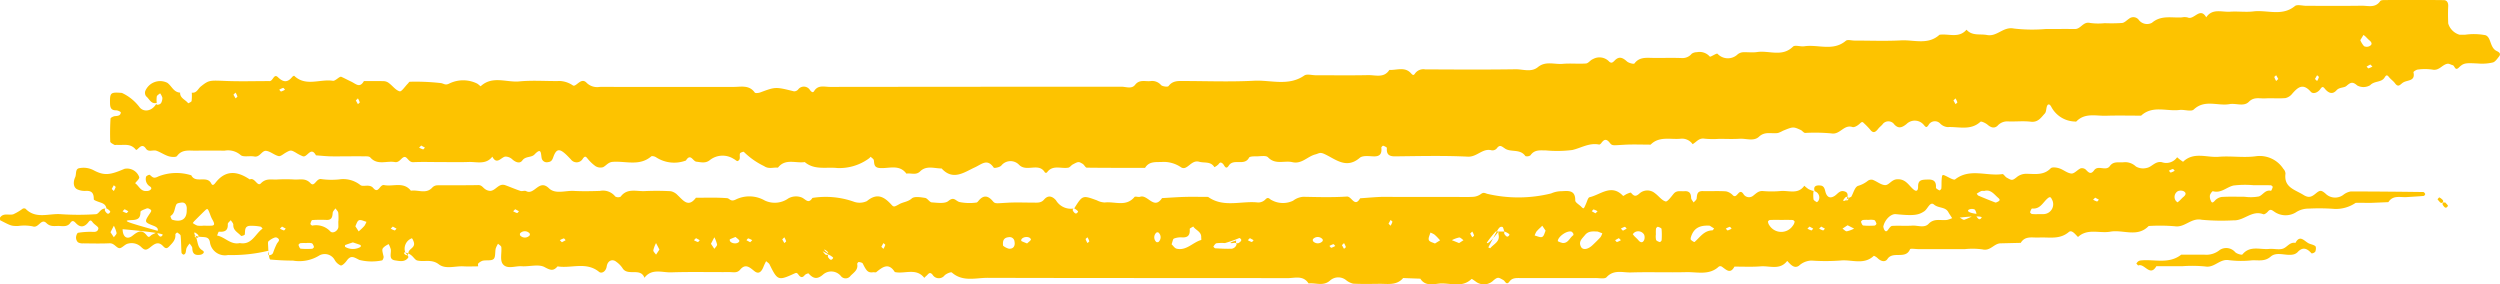
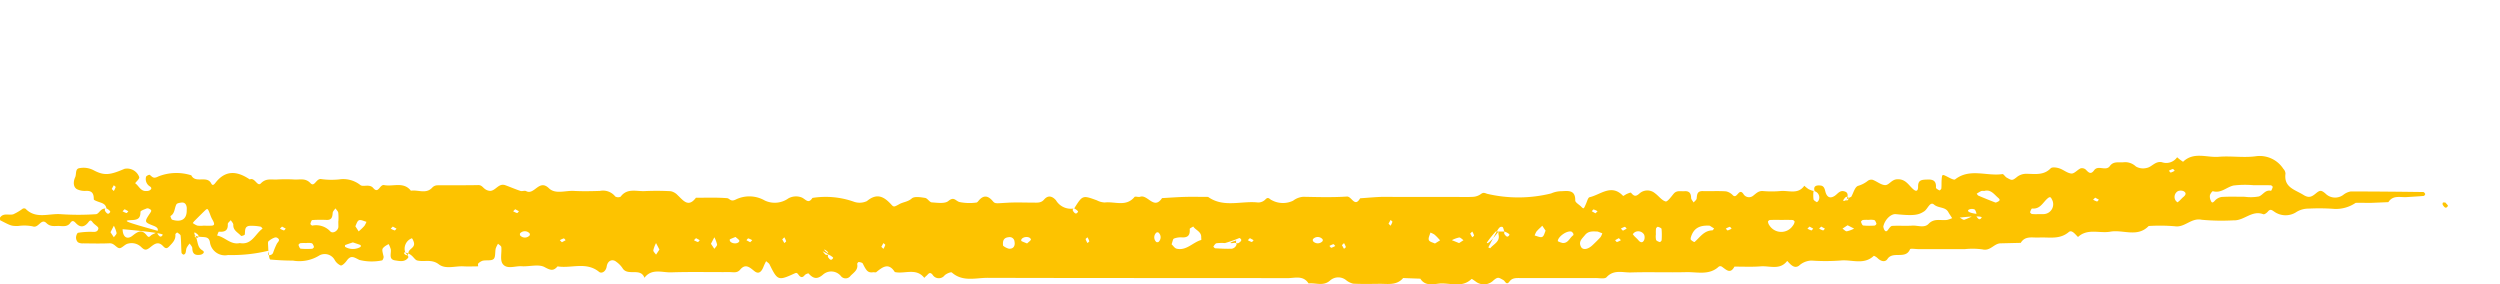
<svg xmlns="http://www.w3.org/2000/svg" width="234.89" height="26.698" viewBox="0 0 234.89 26.698">
  <defs>
    <style>.a{fill:#fdc300;}</style>
  </defs>
  <g transform="translate(-853 -1615.771)">
-     <path class="a" d="M682.521,695.973c.534-.149.678.36,1,.62a.556.556,0,0,1,.084.474,1.508,1.508,0,0,1-2.08.788c-.41-.294-.586-.886-1.2-.921.023-.531-.512-.658-.756-1,0-.007-.307.121-.324.214a4.356,4.356,0,0,0-.016.784c-.462-.066-.583.369-.851.581-.763.6-.793.58-2.35.518-1.367-.056-2.739-.01-4.108-.014-.333,0-.4.739-.784.366-.509-.489-.9-.52-1.341.023-.045.055-.171.126-.185.113-1.089-1.049-2.427-.284-3.633-.473-.246-.038-.629.45-.8.373-.3-.134-.6-.3-.91-.442-.473-.225-.813-.651-1.21.042-.638,0-1.279.013-1.917-.009a.875.875,0,0,1-.459-.2c-.335-.255-.617-.656-.987-.754-.177-.047-.5.461-.76.717-.064.064-.13.185-.194.183a20.931,20.931,0,0,1-2.925-.127c-.29-.047-.4-.242-.8-.031a2.963,2.963,0,0,1-2.555.007c-.144-.061-.356-.29-.375-.271-1.1,1.024-2.433.336-3.643.455-1.266.124-2.554.009-3.831.037a2.38,2.38,0,0,1-1.2-.422c-.309-.16-.754.815-1.279.253a1.409,1.409,0,0,0-1.219-.386c-.548.009-1.1,0-1.643,0q-5.477,0-10.955,0c-.7,0-1.459.207-1.98-.529-.057-.08-.361-.047-.521.013-1.428.53-1.424.533-3.165.1a.509.509,0,0,0-.38.16.672.672,0,0,1-1.128-.048c-.163-.2-.28-.261-.39-.082-.37.6-.968.386-1.482.386q-13.694.016-27.387.019c-.428,0-.958-.243-1.283.177-.431.554-.995.277-1.5.358a1.1,1.1,0,0,1-.944-.387c-.155-.133-.627-.187-.7-.088-.393.527-.92.478-1.463.476-2.191-.007-4.386-.089-6.571.026-1.57.083-3.226-.544-4.721.49-.246.17-.714.025-1.079.025-1.643,0-3.287-.024-4.929.011-.685.014-1.481-.3-1.983.49-.685-.04-1.444.327-2.022-.305-.183-.2-.255-.241-.4-.016a.965.965,0,0,1-.942.372c-2.83-.014-5.66-.033-8.49.01-.7.011-1.469-.314-2.1.2-.729.6-1.557.239-2.335.309-.724.065-1.462-.02-2.188.034-.223.017-.409.324-.644.408a1.252,1.252,0,0,1-1.471-.169c-.262-.287-.4-.14-.59.052-.418.427-.758.246-1.141-.1-.169-.151-.645-.268-.7-.195-.455.618-1.085.538-1.717.528-.912-.013-1.826.021-2.738-.014a1.124,1.124,0,0,0-.935.411.869.869,0,0,1-.482.14,1.27,1.27,0,0,1-1.212-.414c-.062-.068-.638.347-.723.268a1.325,1.325,0,0,0-1.9-.05.943.943,0,0,1-.464.19c-.455.025-.921-.047-1.367.021-1.113.169-2.341-.5-3.361.507-.185.181-.712-.02-1.068.034-1.293.195-2.7-.5-3.9.517-.158.134-.532.019-.806.019-1.46,0-2.924-.06-4.381.018-1.212.065-2.529-.459-3.609.526-.851.132-1.823-.363-2.539.478-.533-.608-1.272-.374-1.933-.5-.95-.179-1.519.818-2.525.608a14.994,14.994,0,0,0-3-.043c-.913,0-1.825.008-2.738,0-.553-.007-.765.732-1.422.567a5.736,5.736,0,0,0-1.363-.02,15.239,15.239,0,0,0-1.641.019c-.228.025-.434.259-.65.4a.636.636,0,0,1-.932-.133.974.974,0,0,0-1.222-.248c-.874.747-1.866.44-2.816.506a1.194,1.194,0,0,1-.543-.008c-.591-.277-1.16,1.036-1.74.014-.578.869-1.471.475-2.241.529-.727.051-1.469-.061-2.188.027-1.3.159-2.69-.491-3.9.5-.217.178-.709.025-1.075.025-1.735,0-3.469-.017-5.2.009-.6.009-1.284-.242-1.743.434-.067.1-.325.1-.5.1-1.825.007-3.651.016-5.477-.008-.278,0-.429-.234-.412-.562.029-.543.021-1.088,0-1.631a1.569,1.569,0,0,0-1.054-1.056c-.182-.011-.365,0-.548,0a5.846,5.846,0,0,1-1.9-.046c-.534-.2-.4-1.1-.986-1.451-.14-.083-.557-.212-.28-.556.169-.211.354-.5.582-.556a4.384,4.384,0,0,1,1.326-.1c1.222.064,1.4.07,1.858-.373.37-.363.379.169.582.219.164.04.334.157.485.134.506-.077.785-.684,1.422-.55a4.91,4.91,0,0,0,1.364.006c.151-.011.428-.2.416-.253-.194-.847.528-.715.945-.951.285-.16.448-.547.791-.083.16.216.4.372.569.585s.254.2.4-.037c.294-.5.961-.3,1.36-.733a1.238,1.238,0,0,1,1.216-.026c.46.406.636.277,1.025-.049.223-.186.65-.1.921-.4.413-.461.8-.224,1.115.165.154.193.242.183.4-.043.225-.333.676-.523.907-.259.731.833,1.209.426,1.741-.187a1.129,1.129,0,0,1,.638-.411c.634-.056,1.278.008,1.915-.029.511-.029,1.038.169,1.519-.318s1.208-.113,1.815-.219c1.109-.2,2.325.473,3.366-.508.24-.226.887.013,1.336-.042,1.207-.15,2.531.459,3.609-.535,1.1,0,2.192.028,3.286-.008.951-.031,1.985.3,2.792-.53.044-.045.177,0,.267-.007a2.586,2.586,0,0,1,2.107,1.4c.129.232.29.27.379.068.1-.229.064-.554.217-.719.35-.376.629-.856,1.322-.772.72.088,1.46-.007,2.188.03a1.206,1.206,0,0,0,.933-.413c.305-.277.625-.167.935.1.181.156.594.349.671.277.925-.853,2.044-.445,3.082-.5a1.109,1.109,0,0,1,.679.312.683.683,0,0,0,1.129-.144c.171-.222.221-.208.4,0a1.1,1.1,0,0,0,1.657.117c.412-.33.743-.463,1.139-.043a.678.678,0,0,0,1.13-.008c.124-.133.272-.246.384-.387.247-.315.472-.491.784-.055a7.939,7.939,0,0,0,.571.584c.145.164.219.1.4-.069s.494-.359.672-.3c.812.261,1.162-.75,1.977-.6a16.817,16.817,0,0,0,2.459.045c.144,0,.271.21.426.28.708.319.711.313,1.674-.08a2.463,2.463,0,0,1,.46-.206c.593-.1,1.218.183,1.783-.35.493-.463,1.209-.151,1.824-.192.636-.041,1.278-.009,1.916-.009a8,8,0,0,1,1.367.016c.534.093.767-.316,1.128-.516a1.212,1.212,0,0,0,1.161.508c.951-.083,1.981.26,2.785-.552.822,0,1.646.036,2.465-.009,1.1-.061,1.14-.118,1.381.191.316.4.536.316.788-.035.047-.065.15-.151.209-.139.924.191,1.685-.323,2.522-.513a11.37,11.37,0,0,1,2.456-.039c.534,0,1.088.1,1.464-.454a.55.55,0,0,1,.483-.078c.48.706,1.348.337,1.9.7.339.224.5.418.8.009a.541.541,0,0,1,.46-.168c.862.236,1.374-.636,2.243-.594,2.277.111,4.563.052,6.845.028.6-.006.81.219.765.787-.006.065.216.167.346.214.035.012.182-.124.175-.182-.06-.545.1-.843.725-.82.438.016,1.025.1,1.3-.135,1.289-1.114,2.32-.084,3.359.373.407.178.5.025.8-.05.75-.183,1.285-.937,2.173-.732.752.174,1.605-.273,2.292.459.177.188.684.093,1.039.088.257,0,.673.008.744-.128.43-.821,1.448-.029,1.907-.748.289-.453.417.077.559.19.177.14.25.153.407-.065a1.4,1.4,0,0,1,.379-.268c.342.57.938.372,1.434.511.76.214,1.1-.855,1.678-.535a2.911,2.911,0,0,0,1.712.52c.622-.047,1.284.11,1.689-.557,1.825,0,3.651-.008,5.477.016.131,0,.239.272.392.361.378.223.389.225.929-.062.152-.081.266-.277.419-.3.676-.121,1.473.306,2.007-.458a.2.2,0,0,1,.182,0c.573.995,1.737-.008,2.448.742a1.107,1.107,0,0,0,1.665-.1c.16-.151.65-.253.7-.179.622.883,1.1.331,1.784.02.961-.44,2.045-1.284,3.11-.1.69,0,1.433.31,2.026-.276.393-.389.859-.128,1.284-.211.676.917,1.658.458,2.513.53.534.045.5.366.548.728.016.121.2.222.3.332a1.063,1.063,0,0,1,.2-.189,4.7,4.7,0,0,1,2.931-.872c1.036.115,2.145-.219,3.058.559.849-.133,1.832.371,2.52-.524.431.046.866-.158,1.3.143a7,7,0,0,1,1.91,1.345c.021.027.328-.067.358-.153.08-.238-.108-.571.217-.715.08-.035.245.145.381.206a1.934,1.934,0,0,0,2.215-.1c.417-.359.877-.208,1.288-.165.321.034.54.83.978.11a3.117,3.117,0,0,1,2.779.286c.12.095.407.169.484.1,1.1-.946,2.408-.417,3.62-.512.426-.034.6-.348.9-.5a.871.871,0,0,1,.719.1,3.9,3.9,0,0,1,.779.757c.159.186.233.166.4-.045a.664.664,0,0,1,1.123-.087c.191.195.376.4.582.575.53.459.812.387,1.071-.342.1-.284.189-.455.507-.485a.486.486,0,0,1,.592.384c.083.445.013,1.03.672.335.3-.313.835-.134,1.147-.566.228-.316.609-.176.921.093a.966.966,0,0,0,.685.277c.415-.091.785-.809,1.209-.008.6-.782,1.457-.475,2.224-.5.912-.034,1.826-.008,2.739-.008.822,0,1.645.029,2.465-.011.446-.023.562.545.848.486s.451-.556.89-.474c.76.142,1.627-.337,2.3.432.127.146.5.1.763.106.456.015.913,0,1.369,0,.548,0,1.1-.012,1.643,0,.444.013.887.061,1.33.093.483.891.814-.228,1.227-.09a4.02,4.02,0,0,1,.675.349c.44.25.486.248.937-.007.22-.124.481-.365.669-.323.4.092.754.431,1.153.491.426.064.593-.634,1.14-.528.433.083,1.054-.089,1.289.147a1.8,1.8,0,0,0,1.495.4q1.37.015,2.739,0c.614-.007,1.26.141,1.726-.5.1-.133.537-.1.781-.028.4.124.756.377,1.151.519.32.115.751-.173,1,.212.43.65.8-.286.944-.106.5.623,1.145.4,1.75.446.091.007.2-.031.27.008.144.081.379.2.382.3.026.72.016,1.442-.028,2.161-.006.091-.273.222-.426.234-.265.021-.516.039-.54.345-.005.058.285.2.435.2.508-.011.573.291.58.685.016.979-.048,1.034-1.115.95a4.343,4.343,0,0,1-1.627-1.3c-.389-.561-1.239-.445-1.643.349.085-.126,0-.218-.254-.122a.336.336,0,0,0-.181.164,1.014,1.014,0,0,0-.1.458,1.375,1.375,0,0,0,.215.414c.106-.093.266-.169.308-.286A2.269,2.269,0,0,0,682.521,695.973Zm-207.037,5.89a2.042,2.042,0,0,0-.352-.563.569.569,0,0,0-.506,0c-.3.151-.229.355,0,.544.134.11.248.246.375.366.056.053.123.1.185.145Zm182.19-9.9.195-.194a1.731,1.731,0,0,0-.368-.169c-.045-.01-.119.11-.18.169ZM513.71,696.2l-.195-.35c-.061.06-.182.133-.172.178a1.7,1.7,0,0,0,.172.365Zm150.105,0-.195-.35c-.061.061-.182.133-.172.178a1.7,1.7,0,0,0,.172.365Zm11.5.544-.2-.35c-.06.061-.181.134-.171.178a1.728,1.728,0,0,0,.171.365Zm-4.3.465c-.061-.061-.135-.18-.18-.169a1.689,1.689,0,0,0-.368.169c.061.061.135.18.18.17A1.691,1.691,0,0,0,671.016,697.206Zm-191.271,1.009-.2-.194a1.741,1.741,0,0,0-.171.365c-.01.045.111.119.172.179Zm3.445,0,.2.35c.06-.061.181-.134.171-.179a1.717,1.717,0,0,0-.171-.364Zm-8.649,1.359.353-.193c-.061-.061-.135-.18-.18-.17a1.712,1.712,0,0,0-.368.17Z" transform="translate(1550.248 2321.408) rotate(180)" />
    <path class="a" d="M688.81,683.786c.06.343.279.453.554.548.229.08.634.208.633.309-.009.568.186.822.781.783a1.671,1.671,0,0,1,.756.14c.369.162.43.666.21,1.142-.136.294.022.806-.411.856a2.028,2.028,0,0,1-1.283-.177c-1.042-.561-1.572-.472-2.944.113a1.212,1.212,0,0,1-1.382-.782c-.024-.169.248-.38.385-.571-.355-.243-.507-.776-1.061-.731a.732.732,0,0,0-.257.038c-.233.117-.262.255-.091.379a.807.807,0,0,1,.384.918c-.026.092-.3.219-.346.183-.252-.191-.336-.4-.807-.151a4.6,4.6,0,0,1-3.1.106c-.393-.8-1.465.028-1.87-.764-.108-.211-.226-.162-.388.05-.954,1.247-2.062,1.121-3.232.328-.49.224-.706-.725-1.048-.366-.477.5-.992.331-1.505.359a13.681,13.681,0,0,1-1.639,0c-.511-.033-1.035.165-1.509-.341-.4-.428-.534.5-1.051.376a7,7,0,0,0-1.633-.027,2.586,2.586,0,0,1-1.988-.514c-.258-.237-.87.13-1.231-.294-.5-.594-.6.361-1.023.276-.84-.17-1.824.354-2.514-.53-.675.117-1.441-.361-2.035.324a.683.683,0,0,1-.46.186c-1.276.015-2.552-.01-3.826.02-.348.008-.448-.254-.665-.387a.884.884,0,0,0-.475-.159c-.52.034-.789.757-1.413.532-.475-.171-.938-.376-1.417-.533-.164-.054-.4.056-.538-.02-.771-.415-1.208,1.175-2.136.271-.605-.589-1.547-.207-2.336-.251-.818-.044-1.64-.028-2.459,0A1.463,1.463,0,0,1,641,684.9a.541.541,0,0,0-.507-.017c-.606.827-1.476.489-2.249.524a24.147,24.147,0,0,1-2.459-.01,1.236,1.236,0,0,1-.652-.379c-.525-.486-.995-1.193-1.712-.236-.976,0-1.956.038-2.926-.039-.244-.02-.327-.367-.8-.137a2.9,2.9,0,0,1-2.746-.085,2.2,2.2,0,0,0-2.212.2,1.477,1.477,0,0,1-1.275.08c-.384-.192-.617-.62-.987-.035a7.94,7.94,0,0,1-3.867-.347,1.605,1.605,0,0,0-1.255.051c-.944.788-1.607.417-2.283-.32-.233-.254-.26-.248-.767.035-.369.206-.8.207-1.164.532-.243.216-.831.115-1.249.051-.228-.034-.412-.406-.631-.421-.526-.035-1.224-.145-1.556.129-.52.431-.647.048-1.019-.09a4.689,4.689,0,0,0-1.616-.055c-.068,0-.147.1-.2.163-.45.551-.878.513-1.326-.015-.235-.277-.26-.228-1.392-.164-.817.046-1.64.01-2.459.009-.354,0-.7-.043-.979.285-.375.439-.769.333-1.119-.063a1.623,1.623,0,0,0-1.716-.765H598c0-.081.033-.184-.006-.238-.127-.179-.283-.4-.476-.075-.026.043.153.206.36.314-.786,1.249-.785,1.247-2.133.755a1.744,1.744,0,0,0-.731-.2c-.937.118-2.006-.442-2.8.517-.073.088-.367-.038-.529.02-.71.251-1.3-1.276-2.059-.125-.713.039-1.425.093-2.138.113-.729.02-1.459,0-2.188,0-1.464-1.047-3.133-.344-4.7-.526a.944.944,0,0,0-.684.286c-.286.3-.388.014-.6-.069a2.207,2.207,0,0,0-2.007-.046,1.767,1.767,0,0,1-.95.365c-1.367-.026-2.738-.068-4.1.023-.458.03-.728-1.068-1.245-.164-.619.043-1.239.1-1.859.127-.547.021-1.094,0-1.641,0h-5.47c-.547,0-1.1-.024-1.64.011a1.39,1.39,0,0,0-.71.243c-.225.167-.316.155-.6.044a12.819,12.819,0,0,0-6.026.032,2.432,2.432,0,0,1-1.008.21c-.642.041-1.275.1-1.257-.872,0-.188-.359-.383-.552-.575-.245-.245-.239-.242-.459.263-.1.221-.185.584-.336.619-1.031.231-2.05,1.288-3.146.124-.026-.027-.241.138-.375.193s-.338.145-.373.1c-.262-.311-.429-.406-.806-.056a1.111,1.111,0,0,1-1.458,0c-.341-.246-.615-.656-.985-.759-.172-.047-.524.442-.754.721-.283.344-.652.215-1,.241-.447.034-.636-.174-.641-.62,0-.147-.153-.294-.236-.441-.1.124-.271.239-.285.372-.041.372-.04.711-.571.7-.728-.021-1.461.025-2.186-.024a1.255,1.255,0,0,1-.654-.376c-.4-.368-.55.743-.977.138a.61.61,0,0,0-.919-.175c-.285.218-.5.472-.92.441a9.208,9.208,0,0,0-1.639,0c-.765.081-1.658-.355-2.249.5a3.365,3.365,0,0,0-.389-.315,2.048,2.048,0,0,0-.587-.2c-.065.032.112.006.112,0a3.273,3.273,0,0,0,0-.756c-.021-.11-.194-.2-.312-.275a.374.374,0,0,0-.169.171.611.611,0,0,0,.373.858c.162.51-.186.576-.554.536-.273-.03-.37-.221-.442-.523-.139-.584-.448-.725-.873-.458-.284.179-.47.538-.881.444-.271-.062-.475-.21-.254-.789.054-.165-.069-.091-.153.013-.04.048-.007.156-.007.237.082,0,.19.033.238-.007a1.1,1.1,0,0,0,.249-.321c.011-.02-.106-.109-.328.078a1.05,1.05,0,0,1-.424.255c-.214.353-.323.89-.626,1.033a2.623,2.623,0,0,0-.908.454.556.556,0,0,1-.478.124c-.4-.142-.757-.465-1.15-.5s-.609.509-1.136.546c-.812.058-1.088-.544-1.539-.937-.434-.377-.457.1-.454.247.015.67-.4.646-.886.667-.578.025-.833-.174-.791-.762.006-.083-.2-.192-.33-.261-.022-.012-.172.112-.178.183-.026.267-.006.539-.026.807-.043.555-.045.544-.565.281-.224-.113-.59-.319-.7-.237-1.385,1.085-2.976.276-4.445.5-.112.017-.249-.244-.4-.329-.459-.257-.511-.306-.916.015a1.4,1.4,0,0,1-.963.341c-.785-.006-1.6-.165-2.257.516-.131.136-.548.083-.8,0-.4-.126-.757-.462-1.149-.49-.275-.02-.562.355-.873.49a.542.542,0,0,1-.476-.123c-.266-.277-.469-.5-.789-.056-.375.517-1.1-.129-1.472.391-.328.457-.79.327-1.227.35a1.462,1.462,0,0,1-1.221-.392,1.35,1.35,0,0,0-1.012-.135c-.492.088-.793.656-1.422.542a1.233,1.233,0,0,0-1.438.463,4.658,4.658,0,0,0-.559-.427c-1,.972-2.231.377-3.342.469-1.178.1-2.39-.114-3.55.059a2.645,2.645,0,0,1-2.531-1.192.68.68,0,0,1-.2-.45c.173-1.3-.89-1.5-1.689-2-.5-.311-.763-.189-1.153.133s-.512.339-.909,0a1.28,1.28,0,0,0-1.692-.117,1.533,1.533,0,0,1-.685.31c-2.272,0-4.544-.024-6.816-.053-.065,0-.162-.112-.182-.187-.012-.047.086-.176.142-.181.533-.047,1.066-.074,1.6-.108.605-.039,1.292.206,1.717-.475.538-.023,1.076-.047,1.614-.067.057,0,1.444.007,1.461,0a3.3,3.3,0,0,1,1.966-.57,19.227,19.227,0,0,0,2.459.029,2.143,2.143,0,0,0,1.223-.372,1.848,1.848,0,0,1,2,.087c.242.164.373.274.6.007.1-.123.328-.289.424-.251,1.062.418,1.805-.618,2.791-.571a20.1,20.1,0,0,1,3,.053c1,.206,1.576-.753,2.523-.611a16.749,16.749,0,0,0,2.459.025c1.06-1.105,2.409-.316,3.607-.533,1.008-.183,2.134.341,3.033-.5.254.24.578.711.867.466.867-.735,1.852-.467,2.807-.517.609-.032,1.293.189,1.707-.5q.949-.022,1.9-.045c.617-.015.955-.755,1.7-.568a6.891,6.891,0,0,0,1.635.025h4.379c.274,0,.75.083.79-.013.416-1,1.606-.128,2.121-.917.215-.327.623-.219.918.077.1.1.341.245.37.216.933-.878,2.071-.329,3.105-.432a18.921,18.921,0,0,1,2.734-.007,1.8,1.8,0,0,0,1.181-.48c.459-.321.8.126,1.11.449.68-.9,1.654-.443,2.5-.513.814-.065,1.637-.021,2.457-.024.4-.76.794-.26,1.2.006a.285.285,0,0,0,.265,0c.9-.849,2.026-.5,3.063-.526,1.732-.042,3.467.024,5.2-.028.765-.023,1.607.3,2.287-.447.171-.187.687-.077,1.044-.078q3.558-.007,7.116,0c.366,0,.714.015.961-.327.291-.4.4.039.578.138.445.247.507.318.921-.028a1.265,1.265,0,0,1,1.69-.1c.127.084.349.256.374.233.926-.9,2.069-.321,3.1-.443.6-.07,1.289-.214,1.712.466l1.616.06c.612-.722,1.452-.532,2.237-.542.821-.01,1.643-.027,2.462.014a1.722,1.722,0,0,1,.673.34,1.166,1.166,0,0,0,1.469-.021c.642-.6,1.364-.219,2.044-.3.5.791,1.293.5,1.977.5,9.4.016,18.793,0,28.188.029,1.117,0,2.336-.4,3.351.5.085.075.5-.1.677-.262a.686.686,0,0,1,1.133.05c.289.352.412.032.585-.1a2.484,2.484,0,0,0,.195-.191c.765.974,1.852.338,2.77.547.591.932,1.164.456,1.748-.011.055-.044.179,0,.269-.007.48-.064.63.072.991.814.045.092.244.129.378.15.041.006.16-.137.148-.193-.109-.551.32-.794.624-1.106a.566.566,0,0,1,.919-.011,1.167,1.167,0,0,0,1.673.119c.563-.484.928-.36,1.352.11.03.033.289-.065.365-.161.239-.3.425-.174.585.049s.226.174.4.1c1.5-.687,1.575-.647,2.317.865.061.124.212.2.321.305a4.975,4.975,0,0,0,.218-.453c.224-.6.5-.795.894-.476.462.375.838.715,1.333.127.289-.345.661-.223,1-.225,1.824-.012,3.65.036,5.472-.025.851-.028,1.834.4,2.516-.511.368,1.008,1.6.1,2.073.926a2.293,2.293,0,0,0,.574.578c.355.291.809.128.9-.439.085-.518.5-.687.716-.509,1.215.992,2.612.3,3.9.517.4-.464.662-.37,1.225-.067s1.425.029,2.152.079c.61.042,1.391-.327,1.784.228.261.368.071,1.04.124,1.571.012.115.2.211.308.316a2.175,2.175,0,0,0,.219-.452c.076-.336,0-.8.2-.985s.671-.087,1.014-.156a1,1,0,0,0,.429-.269c.045-.042.007-.174.007-.264.451,0,.9-.024,1.352,0,.788.052,1.7-.3,2.338.188.684.527,1.367.206,2.026.363.323.078.407.606,1.131.744.182.071.122-.129-.009-.2-.248-.133-.236.018-.3.25-.078.305-.6.42-.511.862.032.158.154.435.209.43a1.047,1.047,0,0,0,.606-1.341c-.275-.3-.311-.418-.269-.477.322-.451.822-.318,1.226-.259.665.1.327.688.417,1.073a2.9,2.9,0,0,0,.189.458,2.282,2.282,0,0,0,.379-.224c.28-.246.263-.25.1-.948-.026-.108.091-.359.149-.36a4.78,4.78,0,0,1,2.128.045c.553.28.8.469,1.2-.087.137-.192.412-.468.556-.432a1.214,1.214,0,0,1,.575.539,1.062,1.062,0,0,0,1.4.417,3.563,3.563,0,0,1,2.511-.5c.708,0,1.419.038,2.125.1.076.007.127.286.19.826,0,.214-.031.036.007-.128.06-.264-.01-.352-.265-.255a.36.36,0,0,0-.186.169,6.986,6.986,0,0,1-.364.88c-.124.2-.358.346-.035.549a.3.3,0,0,0,.244.022,1.728,1.728,0,0,0,.582-.35c.086-.1.016-.331.016-.889a14.555,14.555,0,0,1,3.787-.4,1.424,1.424,0,0,1,1.7,1.228c.139.667.7.339,1.342.574.166.053.092-.068-.012-.151a.235.235,0,0,0-.23,0,.229.229,0,0,0,0,.227,1.1,1.1,0,0,0,.322.247c.021.011.11-.1-.078-.326-.245-.6-.151-1.069-.638-1.36-.2-.118-.173-.26.067-.379a.7.7,0,0,1,.253-.049c.464-.037.616.2.628.634,0,.148.16.292.247.438a2.236,2.236,0,0,0,.28-.4c.065-.154.059-.337.114-.5.022-.065.135-.157.183-.145.076.02.184.113.189.181.035.534.031,1.072.083,1.6.011.111.2.212.319.3.012.008.182-.124.177-.182-.053-.509.269-.8.581-1.13.263-.278.4-.146.592.05.415.427.741.228,1.138-.092s.545-.36.9-.012a1.282,1.282,0,0,0,1.236.318c.3-.054.6-.474.839-.423.292.064.468.474.9.455.82-.037,1.643-.016,2.464-.007a.875.875,0,0,1,.5.1.625.625,0,0,1,.181.454c0,.155-.1.419-.194.44a7.715,7.715,0,0,1-1.061.091c-.322.023-.77-.135-.844.318-.026.157.381.359.538.577s.234.226.4.009c.311-.4.688-.566,1.122-.142.175.171.341.417.581.07s.62-.31.973-.286c.429.029.869-.121,1.262.27.512.508.732-.526,1.309-.3a4.07,4.07,0,0,0,1.357.03c.639,0,.639,0,1.69.543,0,.091.038.208-.006.267-.329.45-.837.169-1.24.294a4.966,4.966,0,0,0-.875.521.291.291,0,0,1-.263,0c-.977-1.013-2.218-.421-3.333-.517a24.851,24.851,0,0,0-3.276,0c-.323.015-.412.6-.989.525-.04,0,.073.031.113-.009a.235.235,0,0,0,0-.229c-.127-.179-.284-.4-.476-.075C688.424,683.516,688.6,683.679,688.81,683.786Zm-131.342-2.175c.06.151.095.411.185.431.328.074.383-.167,1.321-1.926-.063-.027-.173-.091-.186-.076-.322.4-.947.616-.775,1.3a1.173,1.173,0,0,1,0,.269c.091,0,.226.039.265-.006a8.81,8.81,0,0,0,.815-1.016c.061-.093-.075-.313-1.08,1.022h-.548c0-.081.032-.184-.006-.238-.127-.178-.284-.4-.477-.075C556.96,681.341,557.138,681.5,557.468,681.611Zm64.044-1.858a1.921,1.921,0,0,0-.264-.309.237.237,0,0,0-.23,0,.23.23,0,0,0,0,.228,1.108,1.108,0,0,0,.322.246c.021.012.11-.1-.574-.484h.244c0-.08.033-.184-.006-.238-.127-.178-.283-.4-.476-.074C620.5,679.167,620.68,679.329,621.512,679.753Zm-108.658,3.49h.244c0-.081.033-.185-.006-.239-.127-.178-.283-.4-.476-.074-.026.043.153.205,2.07-.014-.152-.073-.336-.239-.448-.2a6.988,6.988,0,0,0-1.13.545c-.018.011.078.382.187.427C513.755,683.875,514.572,683.4,512.854,683.242Zm70.863-2.719a4.4,4.4,0,0,0,.786-.015c.118-.021.212-.192.3-.308.007-.01-.112-.166-.177-.169-.519-.029-1.04-.057-1.559-.038a.567.567,0,0,0-.39.275c-.128.24-.017.31.252.264s.525-.009-.264.233c0-.081.031-.193-.009-.234a.241.241,0,0,0-.231,0c-.181.126-.406.281-.076.472A12.055,12.055,0,0,1,583.717,680.524Zm100.041,1.087H684c0-.081.032-.184-.007-.238-.127-.178-.283-.4-.476-.075-.026.044.153.206,3.769.53-.01-.727-.412-1.026-.936-.607-.49.392-.864.613-1.313.05-.167-.208-.225-.212-.4-.043s-.524.21-.619.4c-.148.291.133.432.4.536.834.327.845.342.279,1.187-.119.178-.169.264.07.382a.351.351,0,0,0,.242.051c.218-.093.6-.217.6-.327,0-.564.2-.747.776-.771C687.3,682.641,687.3,682.593,683.758,681.611Zm-161.9.449a1.208,1.208,0,0,0-.067-.24c-.12-.243-.237-.244-.383-.043-.1.142-.245.351-.38.36-.628.038-1.261-.016-1.887.026-.518.035-1.134-.255-1.536.167-.534.561-1.16.281-1.746.372a2.762,2.762,0,0,0-.47.164c.121.189.253.373.362.569.285.515.922.344,1.345.708.373.321.588-.411.91-.628.553-.372,1-.44,2.673-.274C521.158,683.288,521.737,682.705,521.862,682.06Zm-34.785,3.9a8.984,8.984,0,0,0,1.879-.028c.646-.14,1.164-.756,1.939-.535.056.016.244-.234.279-.381a.886.886,0,0,0-.076-.494c-.1-.261-.205-.217-.388-.014a1.075,1.075,0,0,1-.648.35c-.715.044-1.435.016-2.153.016a4.268,4.268,0,0,0-1.336.031c-.377.131-.594.654-1.134.53-.03-.007-.135.228-.164.359-.009.041.12.159.186.16C486,685.967,486.539,685.96,487.077,685.96Zm189.2-5.437c-1.138-.205-1.444.878-2.139,1.36.064.064.121.173.192.183a4.4,4.4,0,0,0,1.046.076c.484-.056.39-.477.435-.813.008-.061.321-.165.353-.129.276.319.756.5.727,1.044-.007.14.154.288.238.433.1-.124.287-.253.28-.372-.033-.623.3-.754.832-.711.048,0,.116-.233.175-.359C677.675,681.094,677.138,680.335,676.281,680.523Zm-87.549-.12c-.138-.124-.281-.365-.47-.408-.926-.21-1.517.6-2.308.819-.023.007,0,.166,0,.255-.021.535.522.66.75,1.013.116-.081.335-.169.33-.241-.04-.54.137-.82.73-.783a1.744,1.744,0,0,0,.749-.111C588.613,680.906,588.633,680.663,588.732,680.4Zm78.289,2.171a4.82,4.82,0,0,0,.012.8c.026.148.173.275.266.412.09-.141.245-.276.257-.422.031-.382.081-.686.578-.665a11.615,11.615,0,0,0,1.339-.013c.071,0,.147-.223.178-.354.01-.041-.121-.169-.183-.165a1.818,1.818,0,0,1-1.673-.532c-.238-.273-.751.038-.773.412C667.013,682.219,667.021,682.4,667.021,682.574ZM531.44,682.7c.355,0,.71.009,1.064-.007.069,0,.195-.107.189-.151a.682.682,0,0,0-.143-.37,1.311,1.311,0,0,0-2.193-.011.736.736,0,0,0-.164.371c-.008.043.116.157.184.16C530.731,682.707,531.086,682.7,531.44,682.7Zm17.259-1.093c.447.012.865.077,1.2-.343.271-.339.624-.6.363-1.094-.173-.325-.656-.253-1.091.165-.252.242-.507.484-.741.743a1.36,1.36,0,0,0-.168.366Zm132.565,2.015a1.779,1.779,0,0,0,0,.265c.045.286.188.485.511.44.161-.023.4-.056.454-.163.2-.357.129-.85.564-1.1.012-.007-.078-.321-.166-.346C681.746,682.447,681.243,682.793,681.264,683.62Zm-173.909-.377h-.266c-.088,0-.177,0-.266,0a.925.925,0,0,0-.789,1.41c.1.237.214.212.379.075.447-.372.7-1.043,1.468-.957.052.006.15-.22.185-.35.011-.04-.109-.16-.18-.169A3.711,3.711,0,0,0,507.354,683.242Zm172.387-1.088c-.264,0-.528-.007-.791,0-.329.012-.339.173-.065.634a3.094,3.094,0,0,1,.186.446c.228.583.23.585.547.277s.624-.615.932-.926a1.67,1.67,0,0,0,.142-.184,1.825,1.825,0,0,0-.426-.239A2.192,2.192,0,0,0,679.742,682.154Zm-141.572,0c.985.061,1.51-.256,1.766-1.078.025-.079.04-.21-.005-.253-.095-.094-.305-.232-.34-.2-.507.435-.873,1.068-1.663,1.091-.06,0-.116.115-.175.177Zm-25.778,3.262a.717.717,0,0,0,.27-.006,3.84,3.84,0,0,0,.423-.253c-.054-.061-.095-.152-.163-.181-.524-.223-1.052-.438-1.583-.641-.059-.023-.158.033-.23.068-.243.12-.223.214-.034.377C511.464,685.114,511.762,685.6,512.392,685.416Zm92.166-5.147a1.511,1.511,0,0,0-.525-.274c-.41-.048-.628.229-.547.653a.455.455,0,0,0,.536.427C604.435,681.042,604.636,680.826,604.558,680.269Zm-52.117.429a1.758,1.758,0,0,0-.451-.168c-.53-.042-.66.494-1,.727-.027.018-.02.129.009.175.045.07.113.157.186.173C551.63,681.7,552.449,681.1,552.441,680.7Zm-29.2,2a3.612,3.612,0,0,0,.533-.008c.071-.011.191-.137.179-.175-.041-.129-.122-.335-.206-.344a6.819,6.819,0,0,0-1.066-.008c-.066,0-.19.137-.178.176.041.129.108.306.21.345A1.6,1.6,0,0,0,523.246,682.7Zm142.175-.6-.307-.481c-.062.055-.126.108-.186.165a3.642,3.642,0,0,0-.368.372,2.042,2.042,0,0,0-.18.366c.238.058.52.219.7.145S665.325,682.278,665.421,682.1Zm-111.831-.42.317.473.186-.184a3.563,3.563,0,0,0,.367-.373,1.724,1.724,0,0,0,.161-.365c-.24-.053-.526-.21-.705-.13S553.683,681.5,553.59,681.681Zm10.4-1.2-.483.3c.055.062.108.125.166.184a3.674,3.674,0,0,0,.375.366,2.041,2.041,0,0,0,.369.178c.059-.237.221-.517.145-.7S564.165,680.576,563.986,680.481Zm106.061.043a3.611,3.611,0,0,0,.533-.009c.071-.011.191-.137.179-.175-.041-.129-.122-.334-.206-.344a6.722,6.722,0,0,0-1.066-.007c-.066,0-.191.137-.178.175.041.128.108.307.21.345A1.6,1.6,0,0,0,670.048,680.524ZM494.22,684.35a2.234,2.234,0,0,0-.185.145c-.127.12-.24.255-.375.366-.23.188-.3.394,0,.544a.719.719,0,0,0,.516,0,.627.627,0,0,0,.228-.871A.951.951,0,0,0,494.22,684.35Zm171.432-3.761c.256-.086.493-.16.724-.251a.206.206,0,0,0,0-.175,1.449,1.449,0,0,0-1.447,0,.206.206,0,0,0,0,.175C665.159,680.429,665.4,680.5,665.652,680.589Zm-122.426.763a1.561,1.561,0,0,0-.016-.525c-.039-.1-.218-.167-.347-.208-.039-.012-.173.111-.176.176a6.566,6.566,0,0,0,.007,1.058c.01.083.217.164.346.2.039.012.166-.107.176-.177A3.546,3.546,0,0,0,543.226,681.352Zm2.17.007a2.247,2.247,0,0,0-.146-.184c-.12-.125-.257-.238-.369-.372-.19-.229-.4-.3-.548,0a.7.7,0,0,0,0,.512.637.637,0,0,0,.878.227A.97.97,0,0,0,545.4,681.359Zm91.454-1.446.318.611a2.735,2.735,0,0,0,.256-.677c.013-.126-.164-.273-.256-.411Zm-4.842.544-.318-.476c-.091.137-.27.284-.256.41a2.744,2.744,0,0,0,.256.677Zm-70.291.066-.416.273c.139.091.286.267.413.253a2.755,2.755,0,0,0,.682-.253Zm13.739.359c0-.062.015-.141-.017-.182a.594.594,0,0,0-.9.012.2.2,0,0,0,.012.181A.6.6,0,0,0,575.457,680.881Zm14.69-.272c-.062,0-.142-.014-.184.017a.584.584,0,0,0,.012.894.21.21,0,0,0,.182-.013A.592.592,0,0,0,590.146,680.61Zm12.16-.124c-.112.116-.386.3-.358.387.094.294.676.291.88.019.031-.042.035-.164.013-.176C602.7,680.64,602.545,680.585,602.306,680.486Zm27.389.618c.238-.1.392-.154.534-.229.023-.012.018-.134-.013-.176-.2-.273-.786-.275-.879.018C629.31,680.805,629.583,680.989,629.7,681.1Zm20.258.321c0-.061.014-.141-.017-.183a.594.594,0,0,0-.9.012.206.206,0,0,0,.013.181A.6.6,0,0,0,649.954,681.425Zm38.474.119-.318-.476c-.091.138-.269.284-.255.41a2.72,2.72,0,0,0,.255.677Zm-163.211.654.48-.315c-.139-.09-.286-.267-.413-.253a2.768,2.768,0,0,0-.682.253Zm47.509-1.868-.195-.35c-.061.06-.181.133-.172.178a1.747,1.747,0,0,0,.171.365Zm1.174-.078c-.061-.061-.135-.18-.18-.17a1.7,1.7,0,0,0-.368.17c.061.061.134.179.18.169A1.687,1.687,0,0,0,573.9,680.252Zm42.1-.079-.195-.193a1.681,1.681,0,0,0-.172.364c-.01.045.11.119.172.179Zm-69.293.815.353-.193c-.061-.061-.135-.18-.181-.17a1.71,1.71,0,0,0-.367.17Zm34.667,0,.195-.193a1.7,1.7,0,0,0-.368-.17c-.045-.01-.119.11-.18.17Zm15.259-.465c-.061.061-.181.133-.172.178a1.71,1.71,0,0,0,.172.365c.061-.061.181-.134.172-.178A1.667,1.667,0,0,0,596.633,680.524Zm28.679.35-.195-.35c-.061.06-.182.133-.171.178a1.738,1.738,0,0,0,.171.365Zm3.013-.272-.195.193a1.667,1.667,0,0,0,.367.169c.045.011.12-.109.181-.169Zm5.088.386.195-.193a1.7,1.7,0,0,0-.368-.17c-.045-.01-.119.11-.18.17Zm12.6-.386-.353.193c.061.061.135.18.18.169a1.674,1.674,0,0,0,.368-.169Zm-85.336.815-.195-.35c-.061.061-.181.134-.172.178a1.7,1.7,0,0,0,.172.365Zm-32.982.658.195-.193a1.693,1.693,0,0,0-.368-.169c-.045-.011-.12.109-.18.169Zm1.1,0,.195-.193a1.657,1.657,0,0,0-.368-.169c-.045-.011-.119.109-.18.169Zm7.864-.193c-.061-.061-.135-.18-.181-.169a1.691,1.691,0,0,0-.368.169c.061.061.135.18.181.17A1.736,1.736,0,0,0,536.653,681.883Zm9.664-.193-.353.193c.061.061.135.18.181.17a1.733,1.733,0,0,0,.368-.17Zm115.58.386.195-.193a1.7,1.7,0,0,0-.368-.169c-.045-.011-.119.109-.18.169Zm10.408,0,.195-.193a1.657,1.657,0,0,0-.368-.169c-.044-.011-.119.109-.18.169Zm-103.961.273-.195-.194a1.665,1.665,0,0,0-.171.365c-.011.045.11.119.171.178C568.215,682.58,568.281,682.462,568.344,682.348Zm-19.445.972-.2.194a1.772,1.772,0,0,0,.368.169c.045.011.12-.11.18-.169Zm101.495.387.195-.193a1.707,1.707,0,0,0-.367-.17c-.045-.01-.12.11-.181.17Zm36.7,0,.195-.193a1.733,1.733,0,0,0-.368-.17c-.045-.01-.12.11-.181.17Zm-185.146,1.087.195-.193a1.734,1.734,0,0,0-.368-.17c-.045-.01-.119.11-.18.17Zm186.357.815-.195-.193a1.708,1.708,0,0,0-.172.365c-.01.045.111.119.172.178Zm-193.283,1.71c-.061-.061-.135-.18-.181-.17a1.7,1.7,0,0,0-.367.17c.06.061.134.18.18.17A1.732,1.732,0,0,0,495.022,687.32Z" transform="translate(1551.807 2319.133) rotate(180)" />
-     <path class="a" d="M500.357,678.884a.983.983,0,0,1-.152.187.479.479,0,0,1-.227.1c-1.283.151-2.662-.379-3.835.547-.722,0-1.444.007-2.165,0a1.993,1.993,0,0,0-1.46.444,1.109,1.109,0,0,1-1.445-.206c-.151-.159-.622-.29-.682-.217-.707.869-1.661.433-2.507.517-.447.044-.952-.115-1.338.043s-.618.626-1.135.525c-.405.763-.782.232-1.185-.01-.211-.127-.5-.142-.682-.293-.089-.073-.061-.358,0-.515a.479.479,0,0,1,.348-.169c.417.463.824.661,1.327.107a.833.833,0,0,1,.446-.218c.693-.124,1.509.3,2.074-.192s1.169-.314,1.761-.348a9.522,9.522,0,0,1,2.16.016c.864.151,1.357-.746,2.22-.593a12.693,12.693,0,0,0,2.162.025h2.436c.6-1.045,1.117.307,1.695.07C500.2,678.689,500.293,678.82,500.357,678.884Z" transform="translate(1554.081 2319.417) rotate(180)" />
    <path class="a" d="M468.572,685.922c-.084-.107-.262-.27-.237-.314.192-.327.347-.1.473.075a.239.239,0,0,1,0,.229C468.765,685.953,468.652,685.922,468.572,685.922Z" transform="translate(1551.332 2320.725) rotate(180)" />
-     <path class="a" d="M469.415,686.339c-.063.063-.152.178-.172.168a1.094,1.094,0,0,1-.321-.247.163.163,0,0,1,.23-.23A1.956,1.956,0,0,1,469.415,686.339Z" transform="translate(1551.434 2320.827) rotate(180)" />
  </g>
</svg>